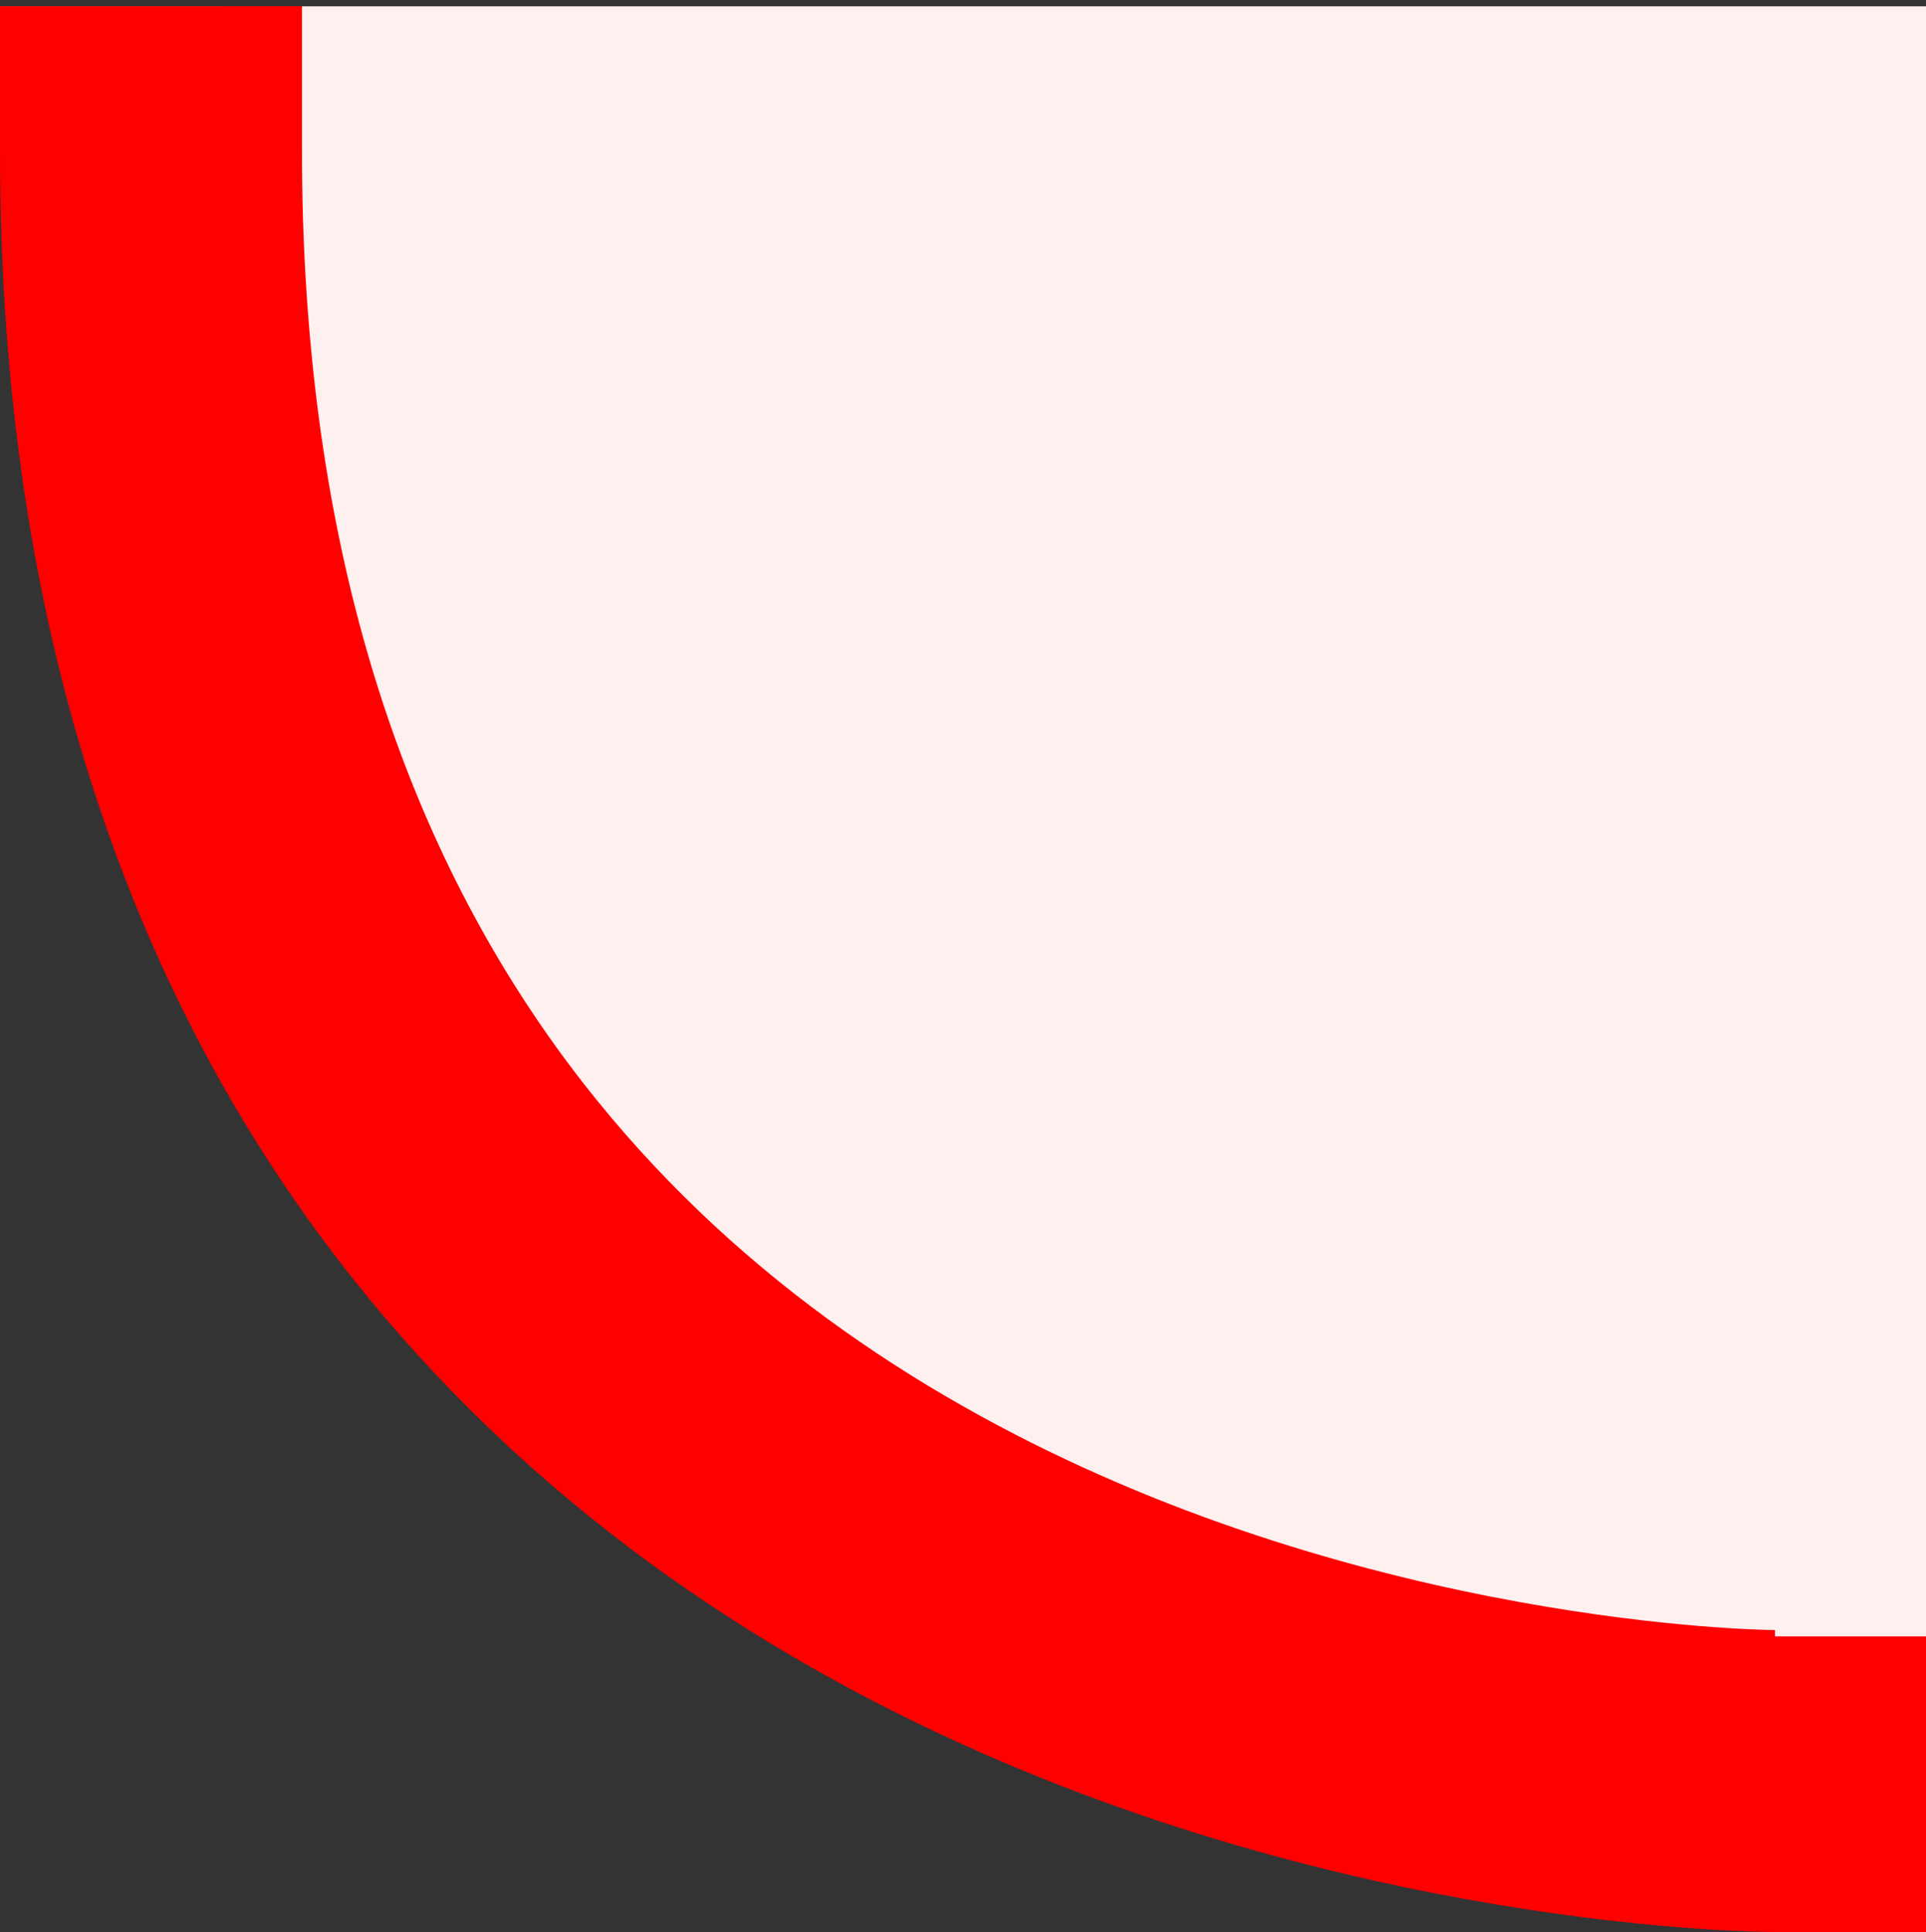
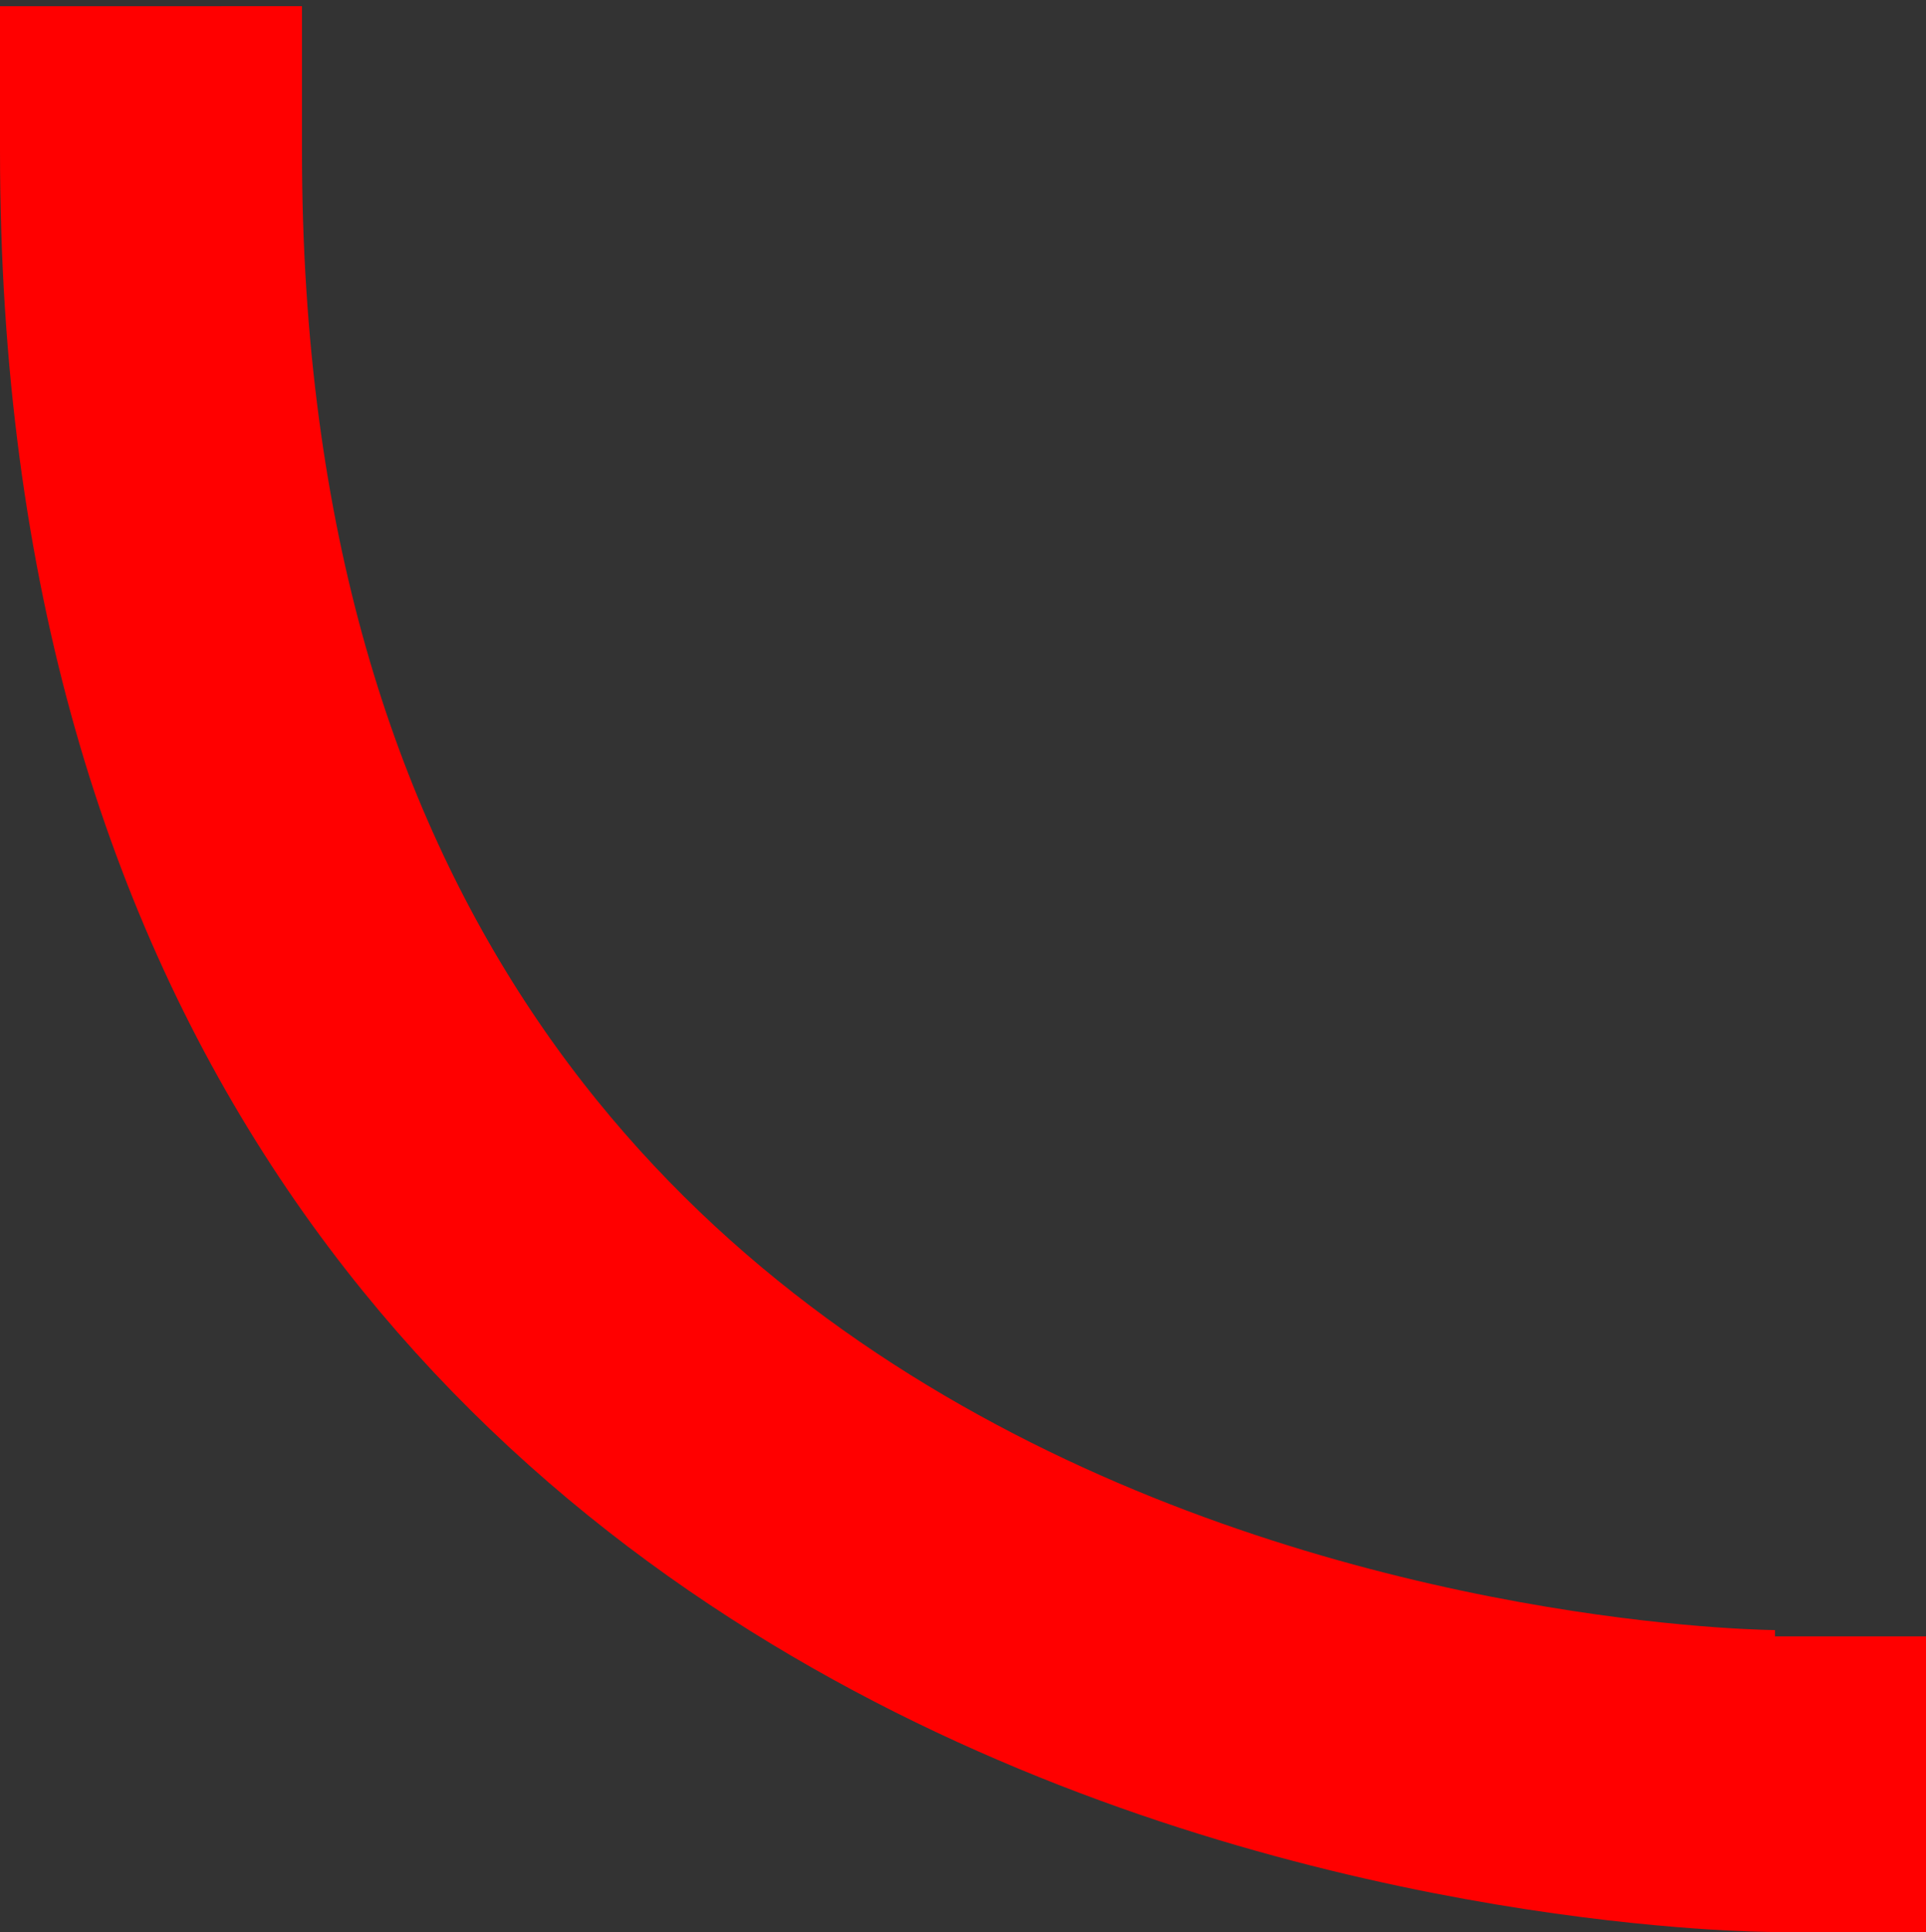
<svg xmlns="http://www.w3.org/2000/svg" version="1.1" id="Layer_1" x="0px" y="0px" width="12.756px" height="12.797px" viewBox="0 0 12.756 12.797" enable-background="new 0 0 12.756 12.797" xml:space="preserve">
  <rect x="0" y="0" width="12.756" height="12.797" fill="#333333" stroke="none" />
-   <path fill="#FFF0F0" d="M12.756,0.042v12.756C11.24,12.742,0.117,11.924,0,0.042H12.756z" />
  <path fill="none" stroke="#FF0000" stroke-width="2" d="M11.756,10.839v0.958h-0.001c0,0-10.755,0-10.755-10.797V0.041" />
</svg>